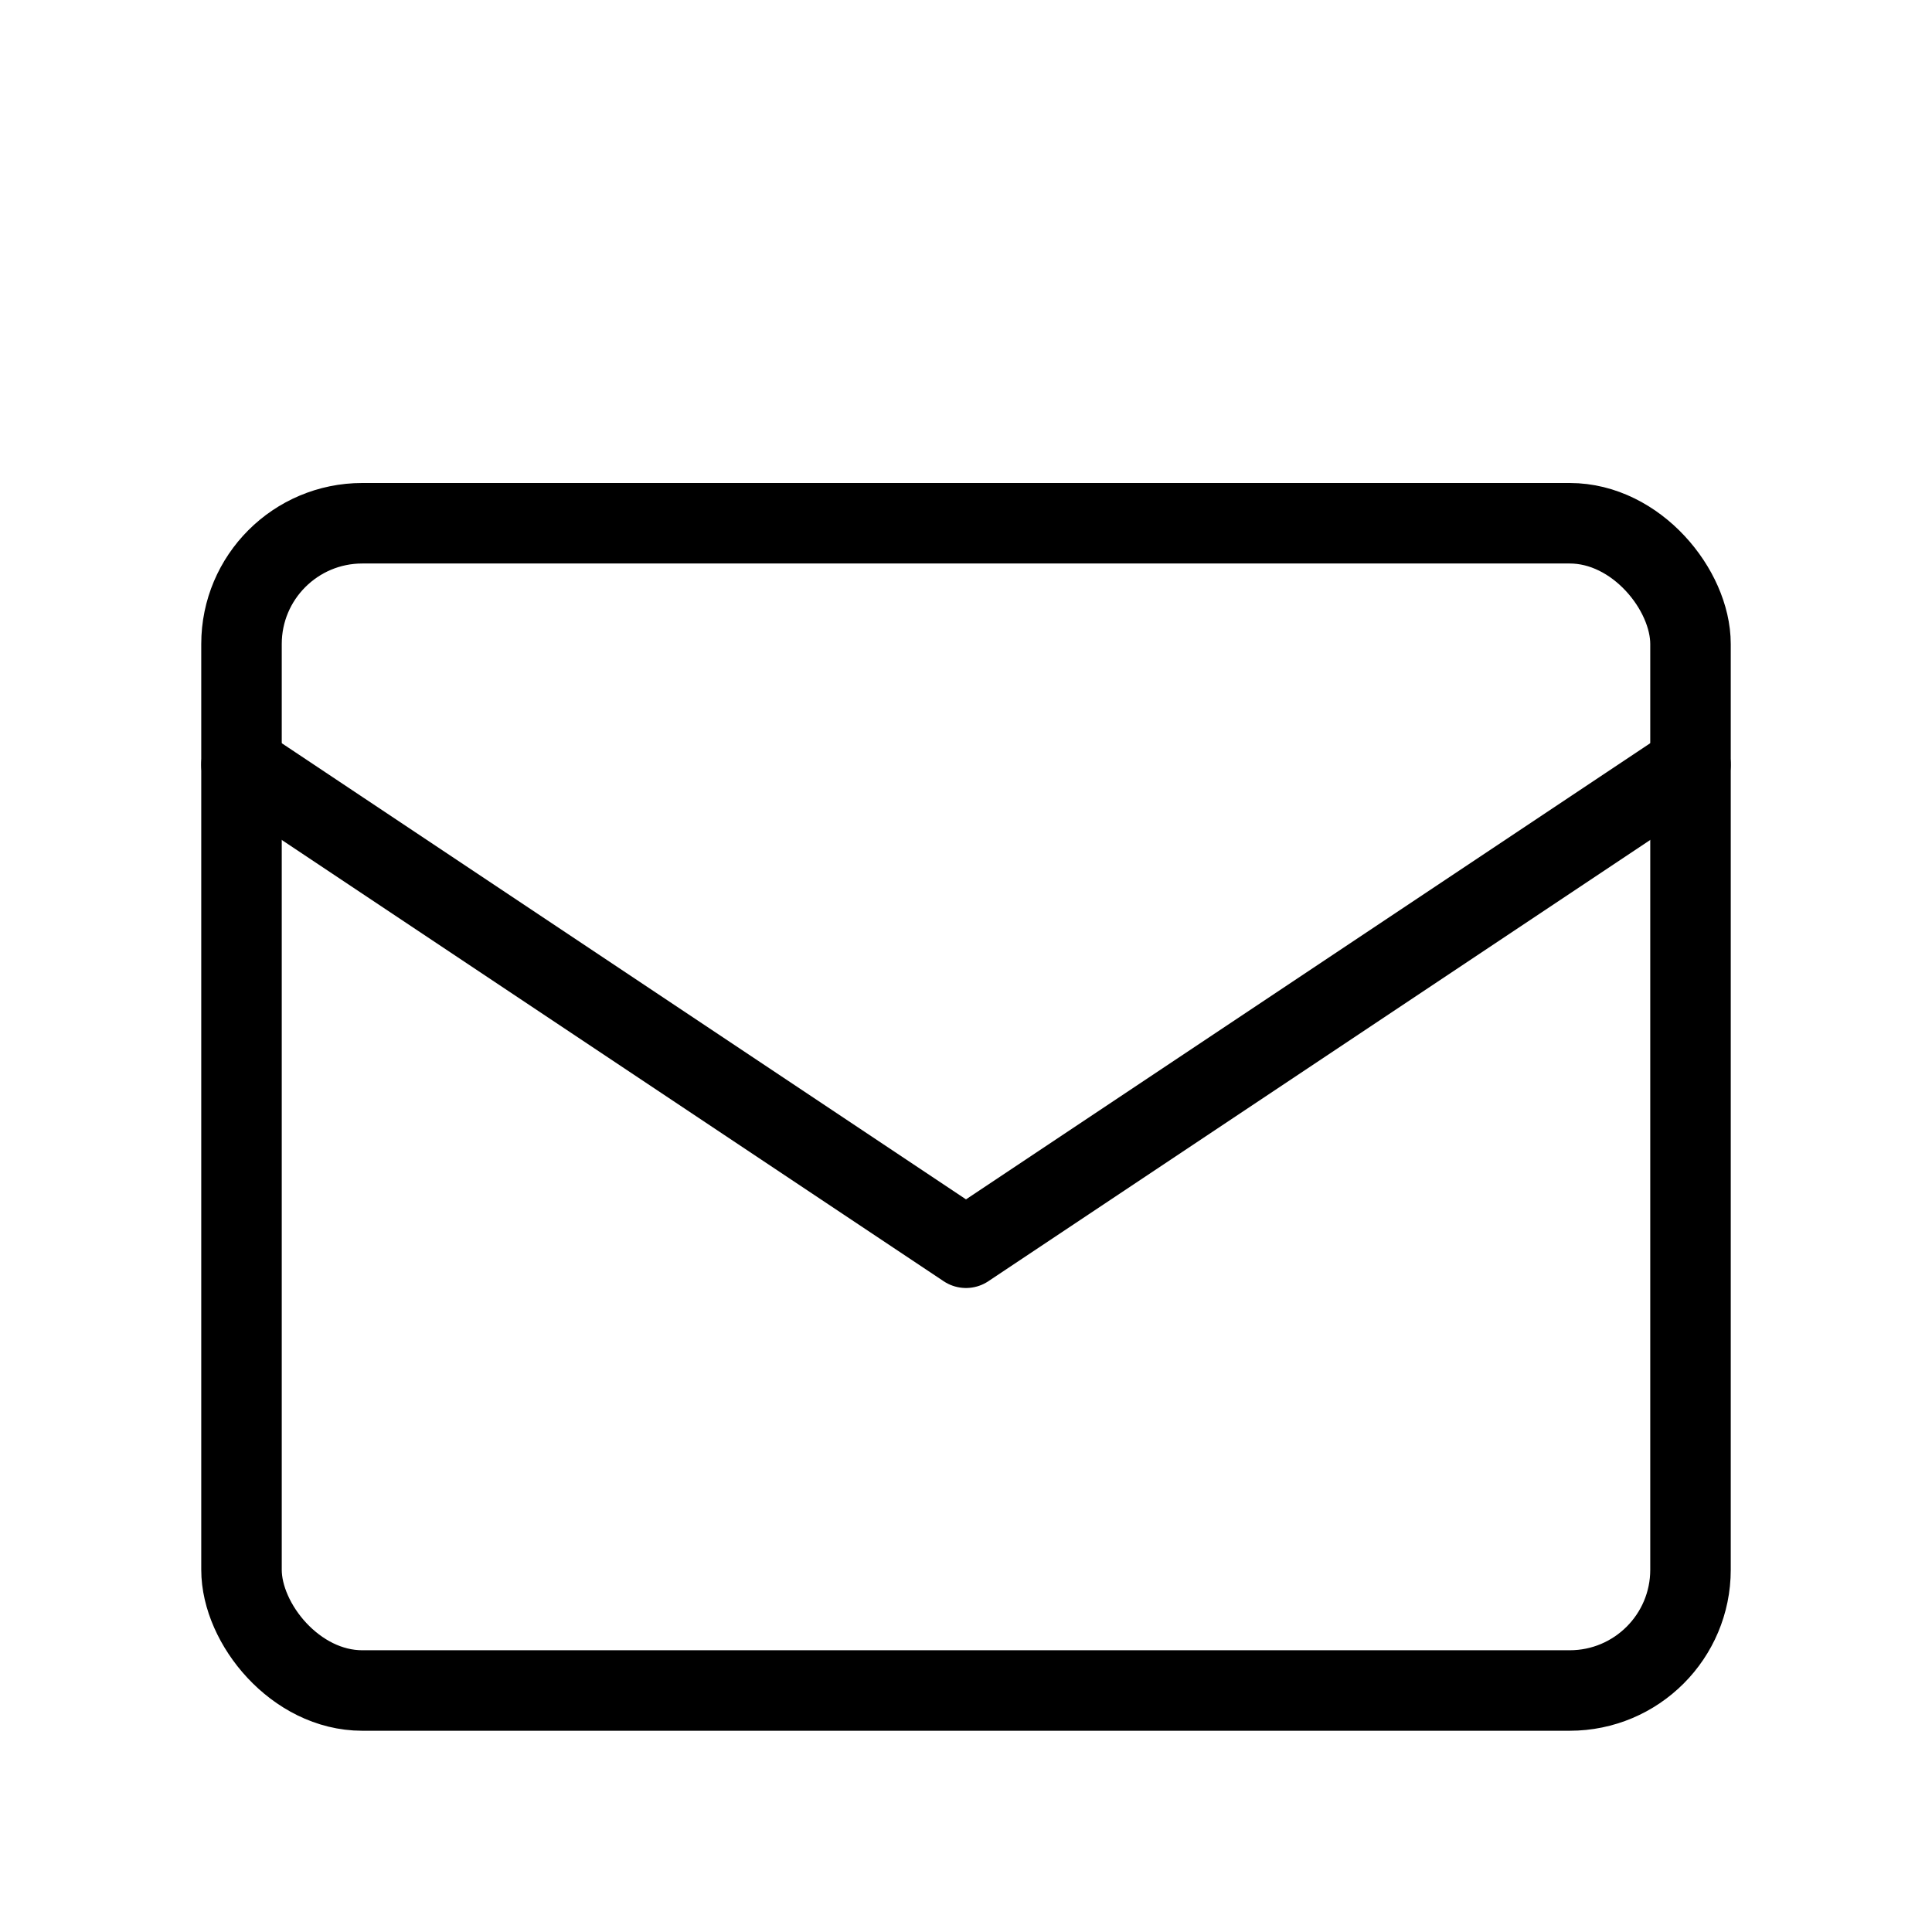
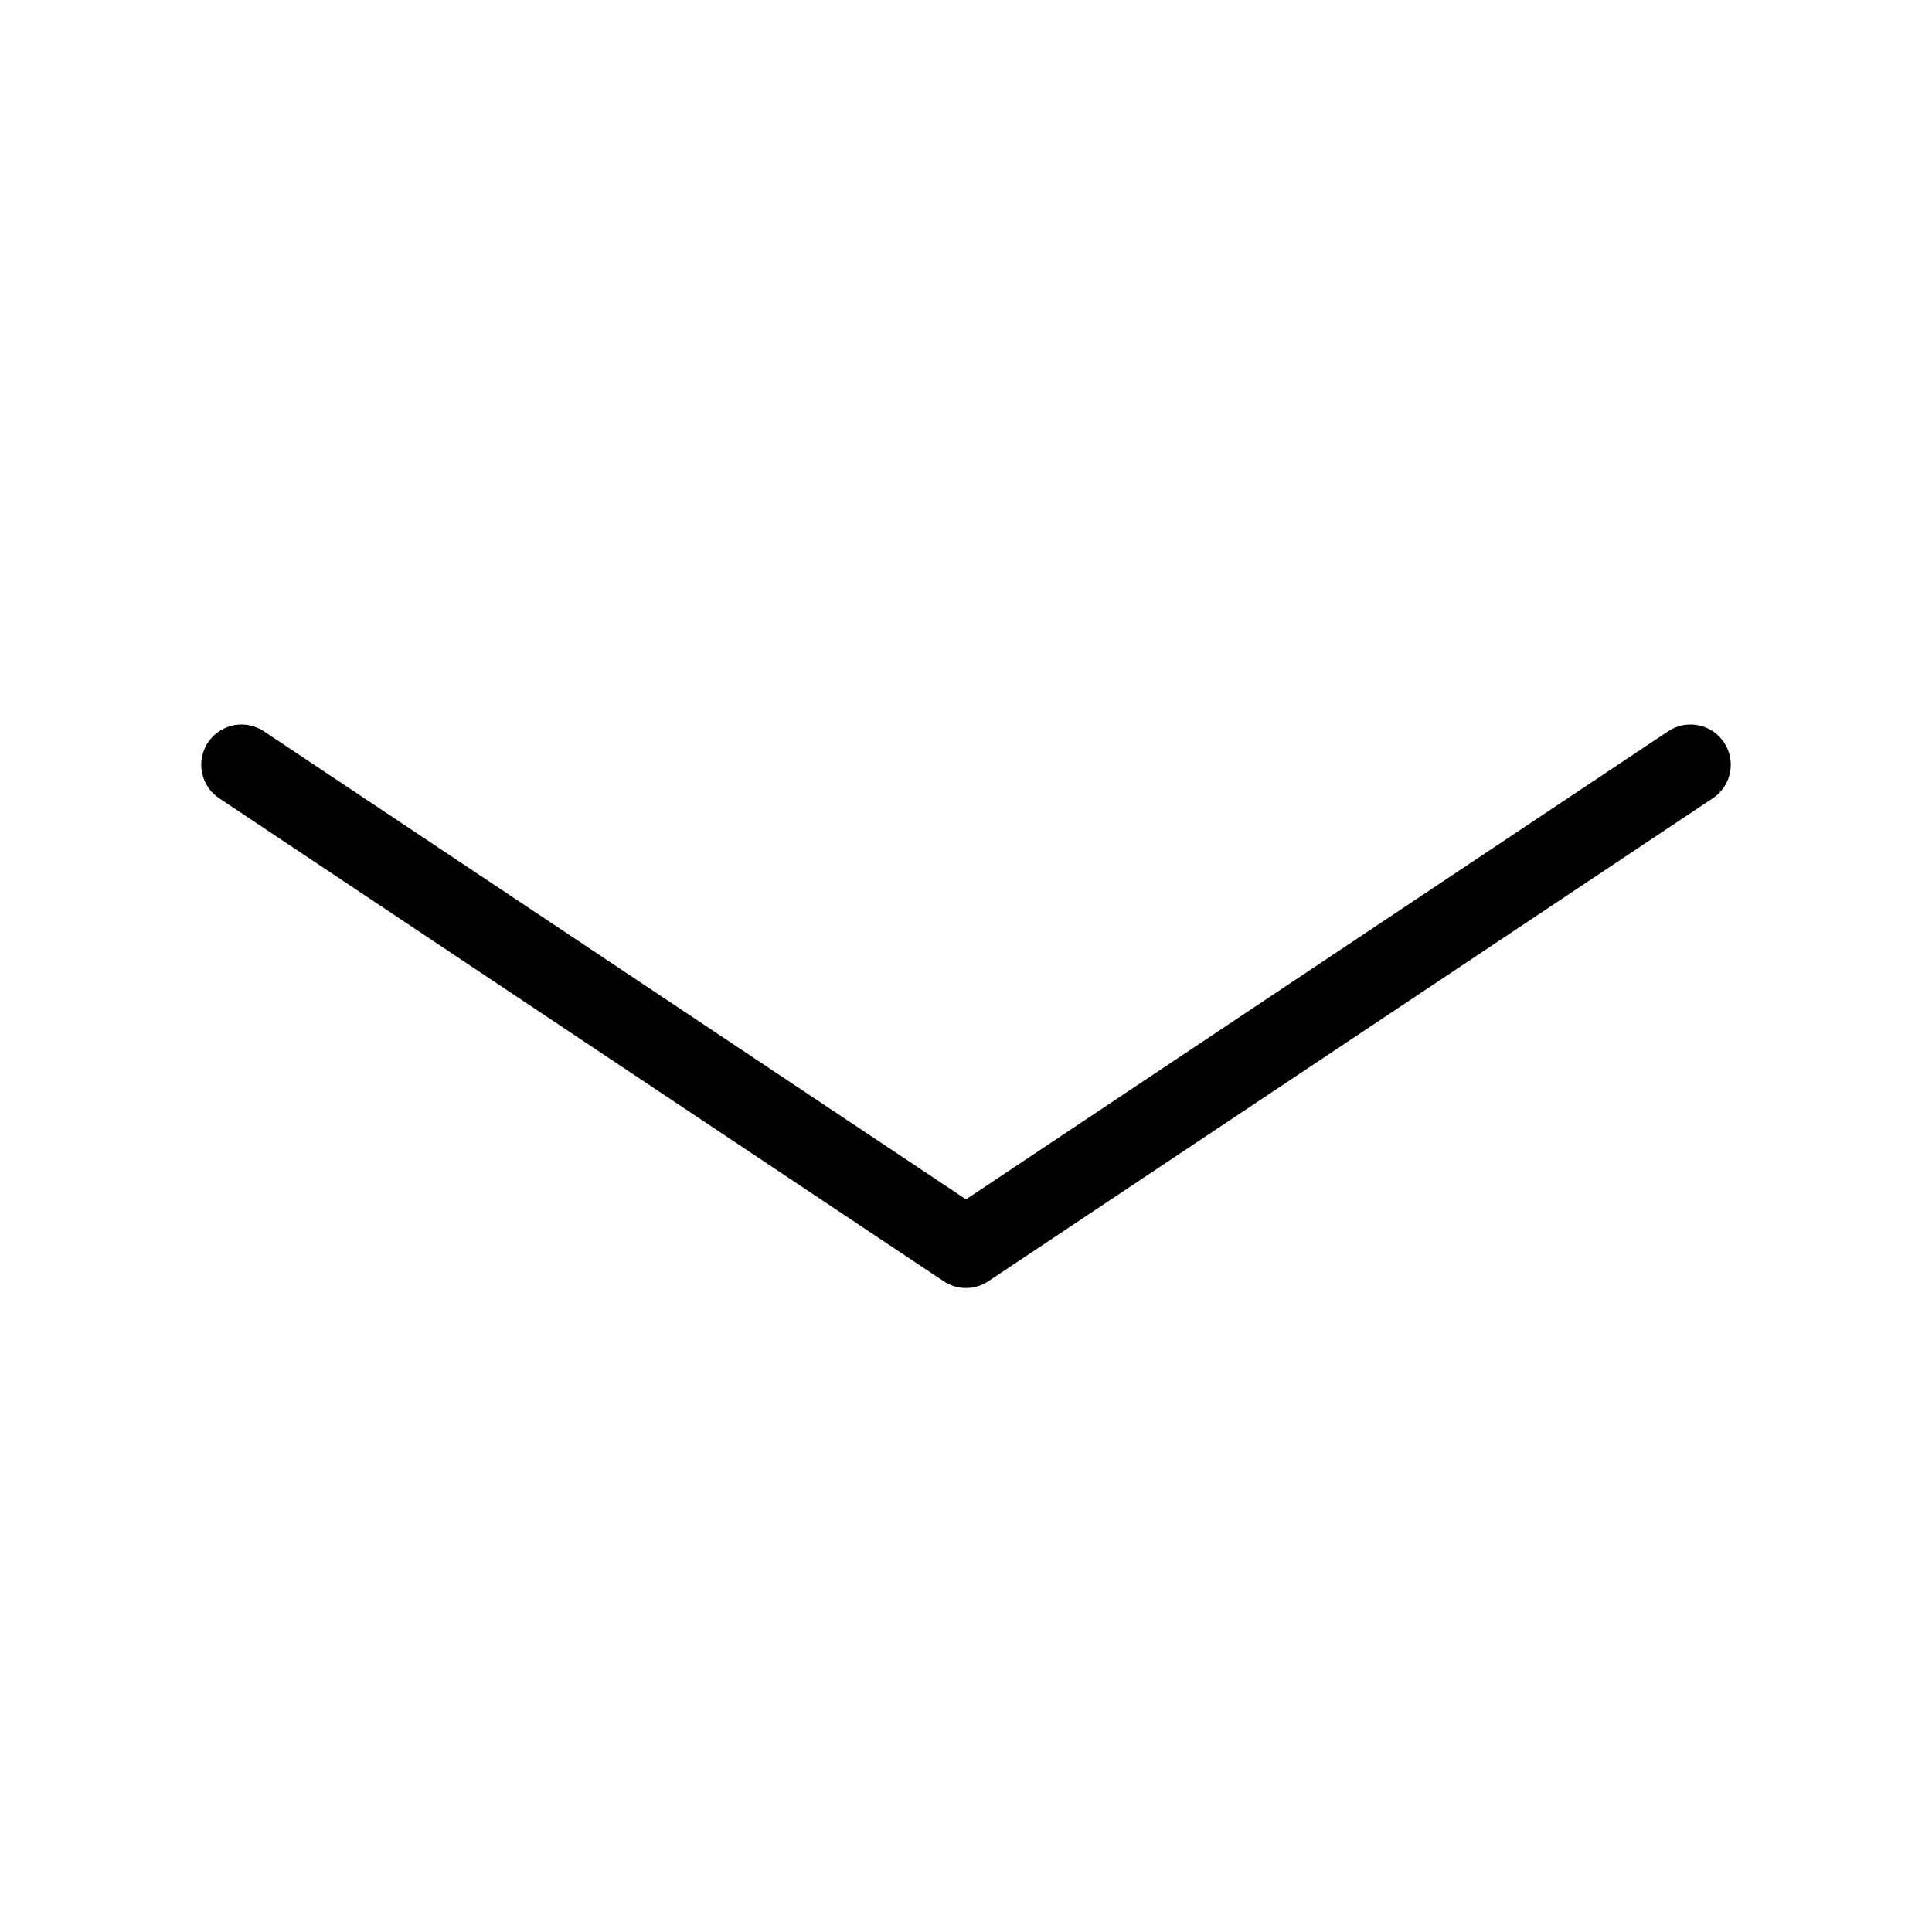
<svg xmlns="http://www.w3.org/2000/svg" viewBox="0 0 48 48">
  <title>831_ma_h</title>
  <rect width="48" height="48" fill="none" />
-   <rect x="6" y="13" width="36" height="29" rx="3" stroke-width="2" stroke="#000" stroke-linecap="round" stroke-linejoin="round" fill="none" />
  <polyline points="6 19 24 31 42 19" fill="none" stroke="#000" stroke-linecap="round" stroke-linejoin="round" stroke-width="2" />
</svg>